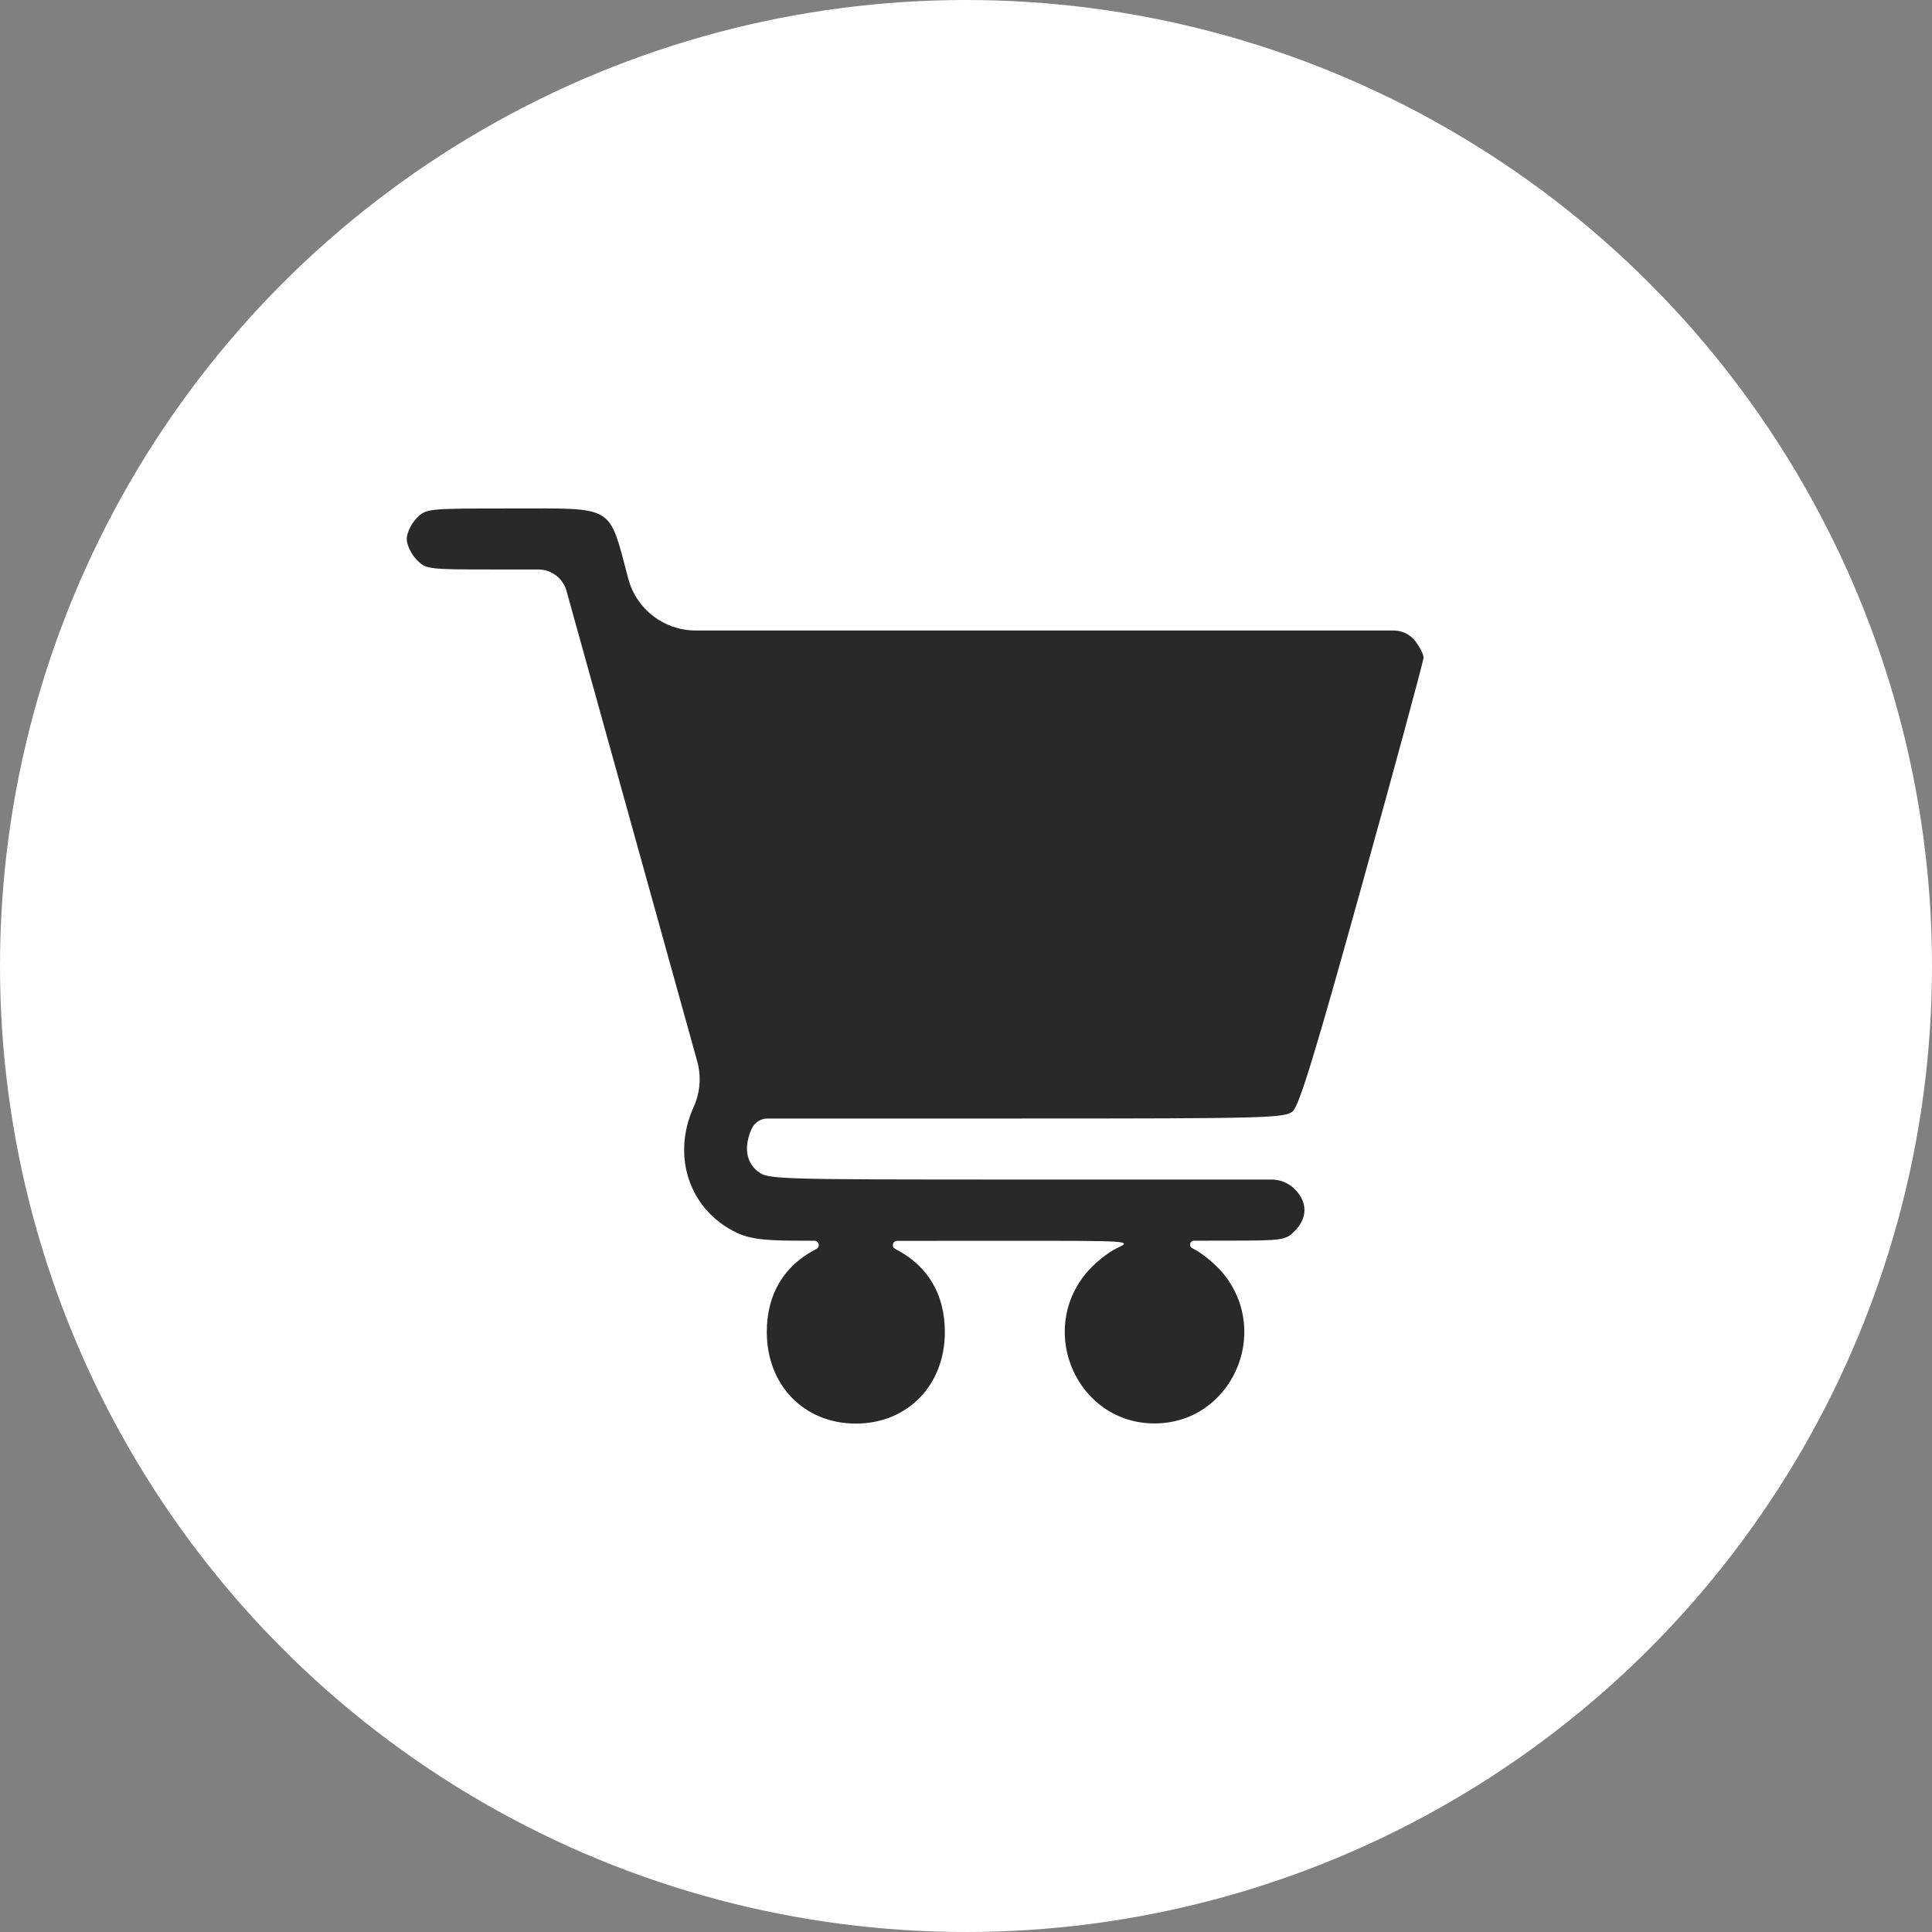
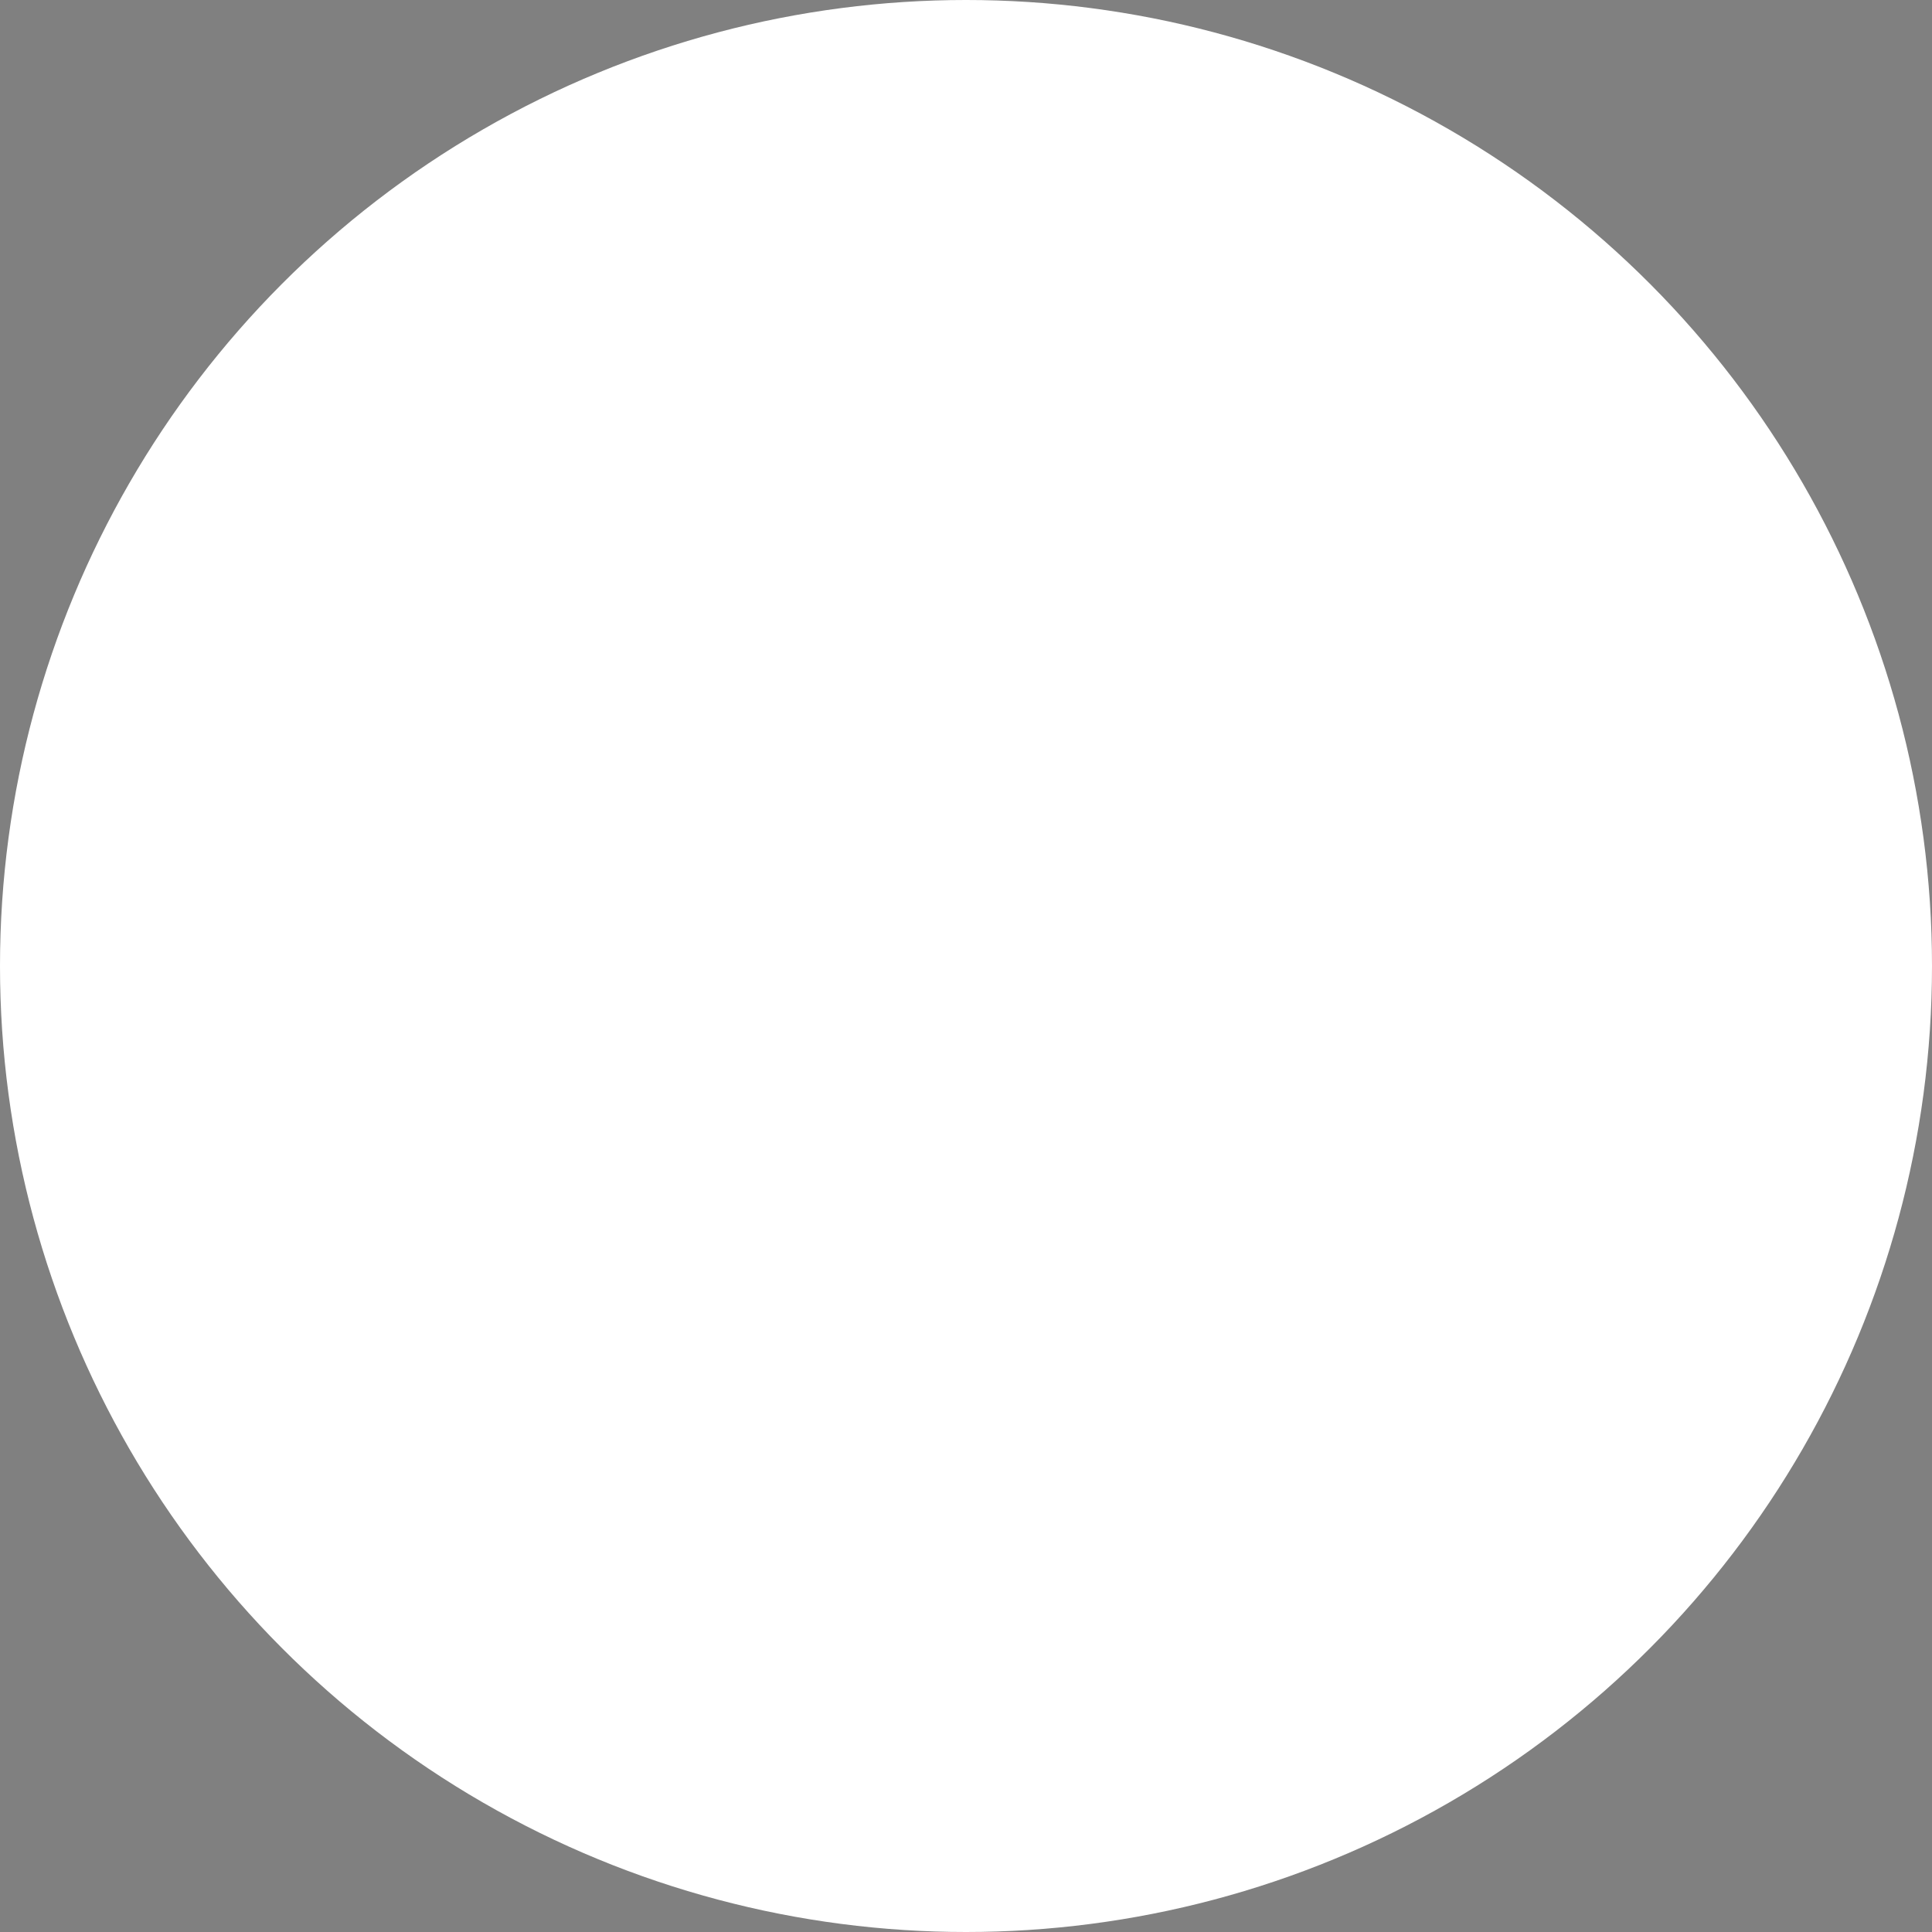
<svg xmlns="http://www.w3.org/2000/svg" width="38" height="38" viewBox="0 0 38 38" fill="none">
  <rect x="0" y="0" width="38" height="38" fill="#808080" stroke="none" />
  <circle cx="19" cy="19" r="19" fill="white" />
-   <path fill-rule="evenodd" clip-rule="evenodd" d="M8.191 10.197C8.086 10.305 8 10.487 8 10.601C8 10.715 8.086 10.897 8.191 11.005C8.379 11.198 8.404 11.201 9.703 11.201H10.588C10.846 11.201 11.072 11.373 11.142 11.621C11.206 11.852 11.84 14.132 12.55 16.688L13.714 20.878C13.796 21.173 13.771 21.488 13.645 21.768C13.2 22.75 13.564 23.81 14.498 24.25C14.731 24.36 15.005 24.398 15.588 24.402L16.021 24.404C16.109 24.405 16.137 24.524 16.059 24.564C15.417 24.893 15.082 25.455 15.082 26.2C15.082 27.246 15.815 28 16.833 28C17.85 28 18.584 27.246 18.584 26.2C18.584 25.455 18.248 24.893 17.607 24.564C17.529 24.524 17.557 24.407 17.645 24.406L19.79 24.405C22.271 24.404 22.279 24.404 21.965 24.551C21.791 24.632 21.522 24.851 21.367 25.036C20.392 26.208 21.202 27.997 22.708 27.997C24.215 27.997 25.025 26.208 24.049 25.036C23.894 24.851 23.625 24.632 23.452 24.551C23.377 24.516 23.402 24.403 23.485 24.403L24.21 24.402C25.245 24.4 25.29 24.393 25.474 24.204C25.718 23.954 25.718 23.647 25.474 23.397C25.352 23.271 25.184 23.2 25.009 23.2H20.193C15.161 23.2 15.1 23.198 14.898 23.034C14.672 22.852 14.63 22.549 14.783 22.204C14.838 22.08 14.961 22 15.096 22H20.066C24.897 22 25.271 21.991 25.424 21.86C25.553 21.752 25.859 20.751 26.795 17.382C27.458 14.995 28 12.993 28 12.933C28 12.872 27.927 12.728 27.839 12.612C27.737 12.479 27.579 12.401 27.412 12.401H20.152H13.683C13.06 12.401 12.516 11.982 12.357 11.381C11.966 9.913 12.113 10.001 10.062 10.001C8.382 10.001 8.382 10.001 8.191 10.197Z" fill="#292929" />
</svg>